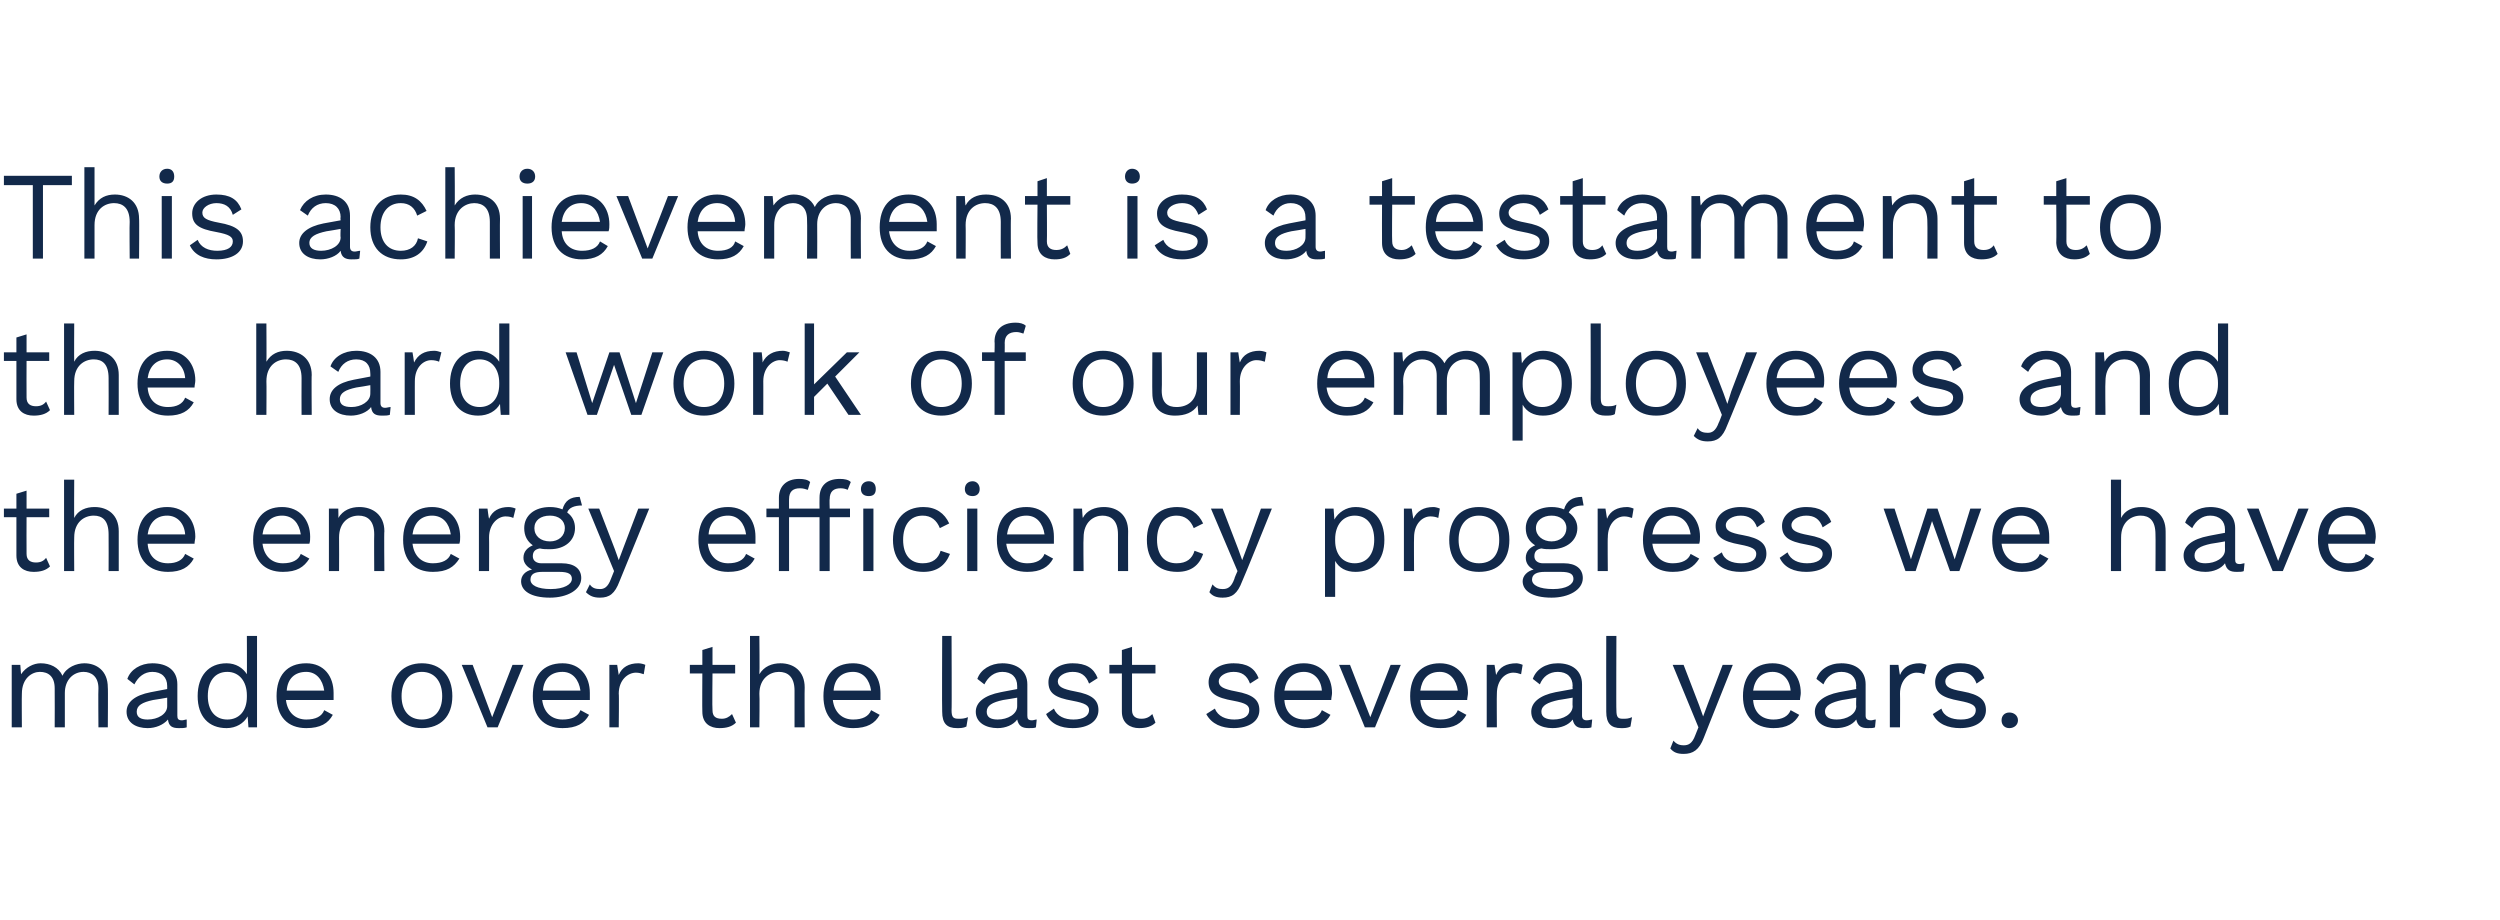
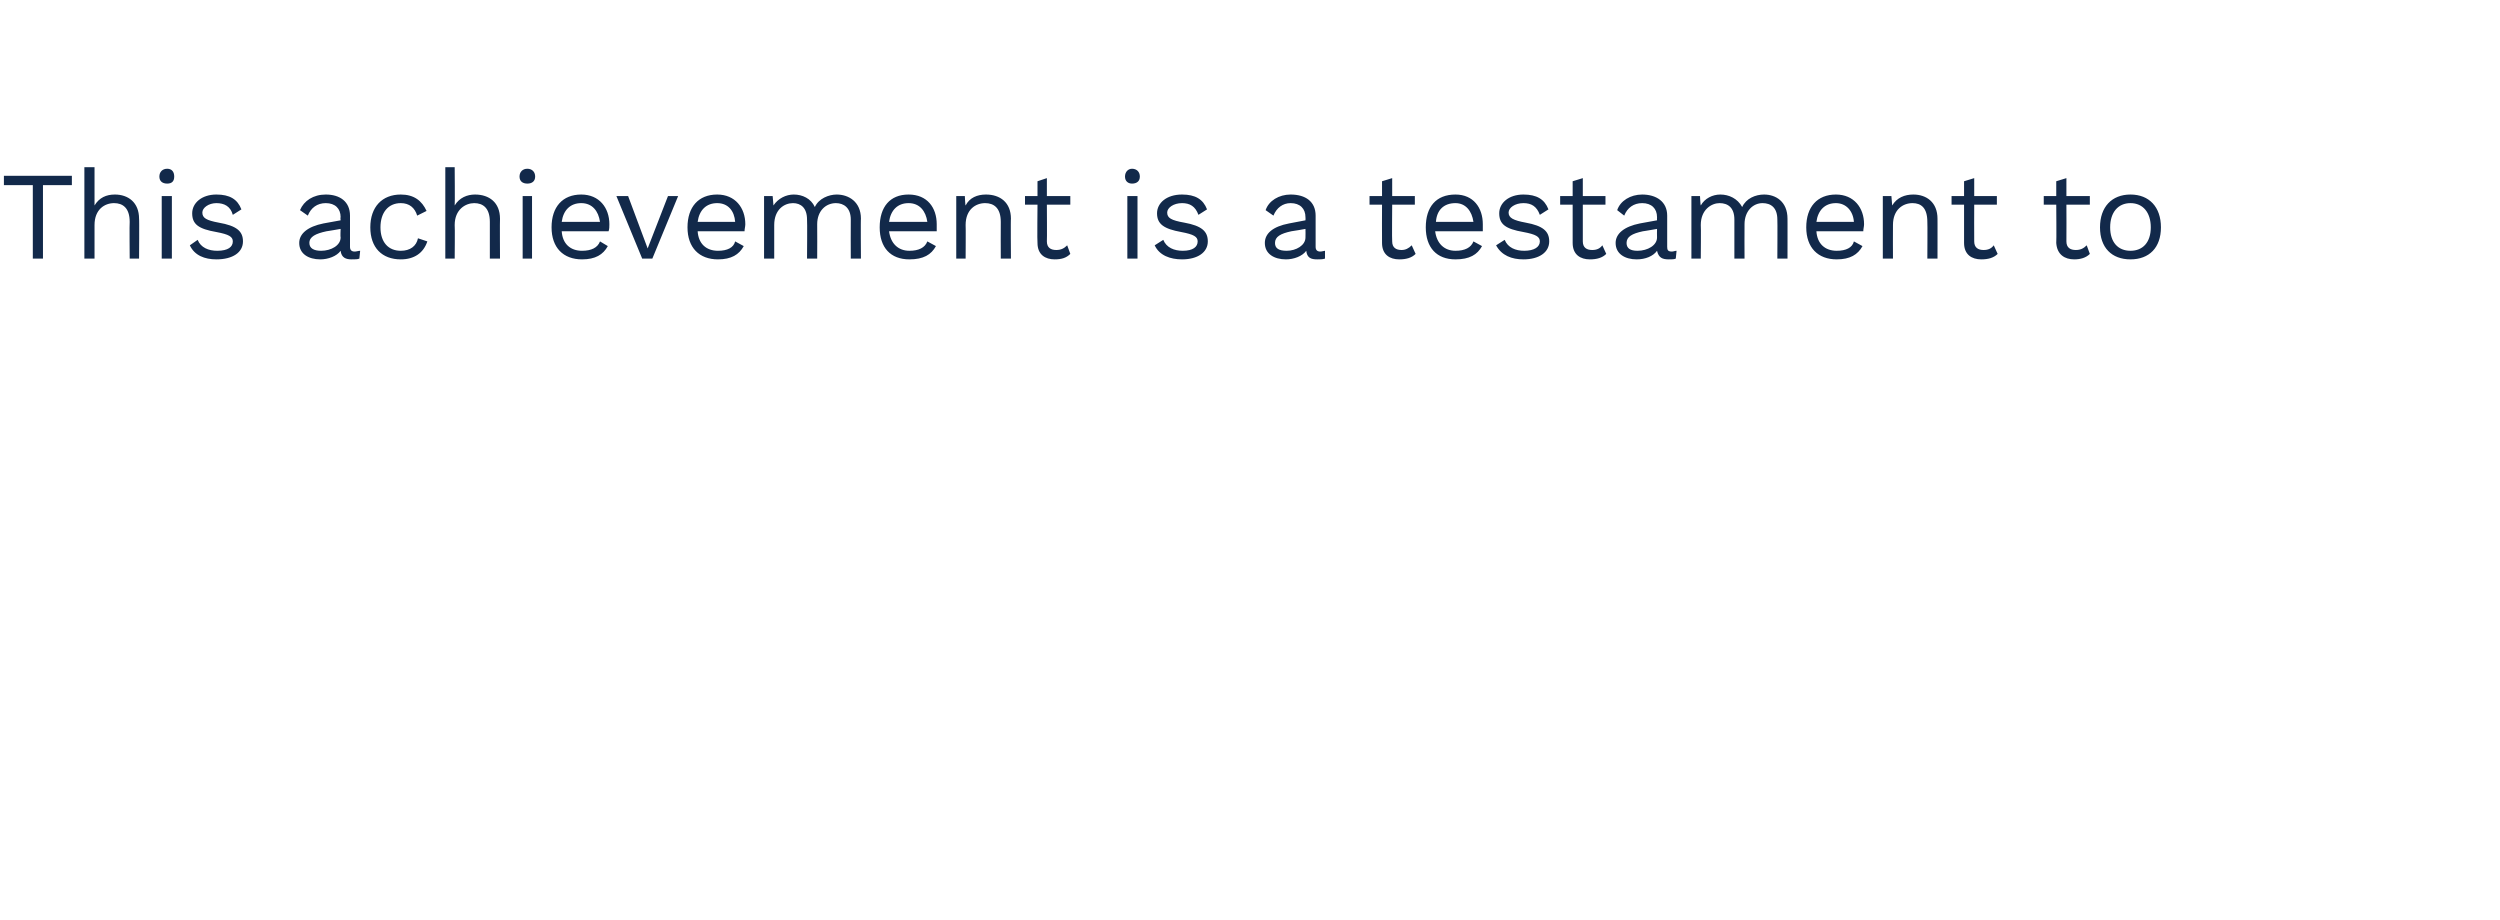
<svg xmlns="http://www.w3.org/2000/svg" version="1.1" width="320px" height="117.8px" viewBox="0 -1 320 117.8" style="top:-1px">
  <desc>This achievement is a testament to the hard work of our employees and the energy efficiency progress we have made ove...</desc>
  <defs />
  <g id="Polygon35144">
-     <path d="m13.8 87c.04-.04 0 5.1 0 5.1l-1.2 0c0 0-.04-5.01 0-5c0-1.5-.9-2.1-1.9-2.1c-1.3 0-2.4 1-2.4 2.7c0 0 0 4.4 0 4.4l-1.3 0c0 0 .02-5.01 0-5c0-1.5-.8-2.1-1.9-2.1c-1 0-2.3.8-2.3 2.8c-.03.01 0 4.3 0 4.3l-1.3 0l0-8l1.1 0c0 0 .09 1.23.1 1.2c.6-.9 1.6-1.4 2.5-1.4c1.2 0 2.3.5 2.8 1.6c.5-1.1 1.8-1.6 2.8-1.6c1.5 0 3 .9 3 3.1zm10.1 4.1c0 0 0 1 0 1c-.3.1-.6.1-1 .1c-.8 0-1.3-.2-1.4-1.1c-.6.7-1.6 1.1-2.6 1.1c-1.5 0-2.7-.7-2.7-2.1c0-1.2 1-2.1 3.1-2.5c-.02 0 2.1-.4 2.1-.4c0 0 .01-.4 0-.4c0-1.1-.7-1.8-1.9-1.8c-1 0-1.8.6-2.3 1.6c0 0-.9-.7-.9-.7c.4-1.2 1.7-2 3.2-2c1.9 0 3.2.9 3.2 2.7c0 0 0 4 0 4c0 .4.1.6.6.6c.2 0 .4-.1.6-.1zm-2.5-1.7c.01-.01 0-1.1 0-1.1c0 0-1.78.32-1.8.3c-1.4.3-2.1.7-2.1 1.5c0 .7.5 1 1.4 1c1.3 0 2.5-.7 2.5-1.7zm11.5-9l0 11.7l-1.1 0c0 0-.1-1.41-.1-1.4c-.5.9-1.5 1.5-2.7 1.5c-2.3 0-3.7-1.5-3.7-4.1c0-2.6 1.4-4.2 3.7-4.2c1.2 0 2.1.6 2.6 1.4c.02.03 0-4.9 0-4.9l1.3 0zm-1.3 7.8c0 0 0-.2 0-.2c0-1.8-1-3-2.5-3c-1.6 0-2.5 1.2-2.5 3.1c0 1.8.9 3 2.5 3c1.5 0 2.5-1.1 2.5-2.9zm11.1.4c0 0-6.1 0-6.1 0c.2 1.6 1.2 2.5 2.6 2.5c1.2 0 2-.4 2.3-1.2c0 0 1.1.6 1.1.6c-.6 1.1-1.6 1.7-3.4 1.7c-2.4 0-3.8-1.5-3.8-4.1c0-2.6 1.3-4.2 3.8-4.2c2.3 0 3.5 1.7 3.5 3.8c0 .3 0 .6 0 .9zm-6-1.2c0 0 4.8 0 4.8 0c-.2-1.4-1-2.4-2.3-2.4c-1.5 0-2.4.9-2.5 2.4zm21.2.7c0 2.6-1.5 4.1-3.9 4.1c-2.4 0-3.9-1.5-3.9-4.1c0-2.6 1.5-4.2 3.9-4.2c2.4 0 3.9 1.6 3.9 4.2zm-6.5 0c0 1.9 1 3 2.6 3c1.6 0 2.6-1.1 2.6-3c0-1.9-1-3.1-2.6-3.1c-1.6 0-2.6 1.2-2.6 3.1zm15.6-4l-3.3 8l-1.3 0l-3.3-8l1.4 0l2.5 6.7l2.6-6.7l1.4 0zm8.5 4.5c0 0-6.1 0-6.1 0c.2 1.6 1.2 2.5 2.6 2.5c1.2 0 2-.4 2.3-1.2c0 0 1.1.6 1.1.6c-.6 1.1-1.6 1.7-3.4 1.7c-2.4 0-3.8-1.5-3.8-4.1c0-2.6 1.3-4.2 3.8-4.2c2.3 0 3.5 1.7 3.5 3.8c0 .3 0 .6 0 .9zm-6-1.2c0 0 4.8 0 4.8 0c-.2-1.4-1-2.4-2.3-2.4c-1.5 0-2.4.9-2.5 2.4zm13.1-3.3c0 0-.2 1.2-.2 1.2c-.3-.1-.6-.2-1-.2c-1 0-2.2.9-2.2 2.7c.05-.04 0 4.3 0 4.3l-1.2 0l0-8l1 0c0 0 .18 1.29.2 1.3c.4-1 1.3-1.5 2.5-1.5c.3 0 .7.1.9.2zm11.6 7.4c-.5.5-1.2.7-2.1.7c-1.2 0-2.2-.6-2.2-2.1c-.03 0 0-4.9 0-4.9l-1.6 0l0-1.1l1.6 0l0-1.9l1.3-.4l0 2.3l2.9 0l0 1.1l-2.9 0c0 0-.05 4.67 0 4.7c0 .8.4 1.1 1.2 1.1c.5 0 .9-.2 1.3-.6c0 0 .5 1.1.5 1.1zm8.8-4.5c-.03-.04 0 5.1 0 5.1l-1.3 0c0 0-.01-4.69 0-4.7c0-1.8-.9-2.4-2-2.4c-1.1 0-2.5.8-2.5 2.8c.05.04 0 4.3 0 4.3l-1.2 0l0-11.7l1.2 0c0 0 .05 4.88 0 4.9c.6-1 1.6-1.4 2.7-1.4c1.7 0 3.1 1 3.1 3.1zm9.7 1.6c0 0-6.1 0-6.1 0c.2 1.6 1.2 2.5 2.6 2.5c1.2 0 2-.4 2.3-1.2c0 0 1.1.6 1.1.6c-.6 1.1-1.6 1.7-3.4 1.7c-2.4 0-3.8-1.5-3.8-4.1c0-2.6 1.3-4.2 3.8-4.2c2.3 0 3.5 1.7 3.5 3.8c0 .3 0 .6 0 .9zm-6-1.2c0 0 4.8 0 4.8 0c-.2-1.4-1-2.4-2.3-2.4c-1.5 0-2.4.9-2.5 2.4zm15.1 2.5c0 .9.2 1.1.9 1.1c.4 0 .7 0 1.2-.2c0 0-.2 1.2-.2 1.2c-.4.2-.8.2-1.2.2c-1.3 0-1.9-.6-1.9-2.1c-.04 0 0-9.7 0-9.7l1.2 0c0 0 .04 9.54 0 9.5zm10.9 1.2c0 0-.1 1-.1 1c-.2.1-.5.1-.9.1c-.8 0-1.3-.2-1.5-1.1c-.5.7-1.5 1.1-2.5 1.1c-1.5 0-2.8-.7-2.8-2.1c0-1.2 1.1-2.1 3.2-2.5c-.04 0 2.1-.4 2.1-.4c0 0-.01-.4 0-.4c0-1.1-.7-1.8-1.9-1.8c-1 0-1.8.6-2.3 1.6c0 0-.9-.7-.9-.7c.4-1.2 1.7-2 3.2-2c1.8 0 3.2.9 3.2 2.7c0 0 0 4 0 4c0 .4.1.6.6.6c.2 0 .4-.1.6-.1zm-2.5-1.7c-.01-.01 0-1.1 0-1.1c0 0-1.8.32-1.8.3c-1.4.3-2.1.7-2.1 1.5c0 .7.5 1 1.4 1c1.3 0 2.5-.7 2.5-1.7zm3.7 1c0 0 1-.7 1-.7c.4 1 1.4 1.4 2.5 1.4c1.3 0 2-.5 2-1.2c0-.6-.5-.9-2.1-1.2c-2.3-.4-3.1-1-3.1-2.4c0-1.3 1.2-2.4 3.1-2.4c1.7 0 2.7.6 3.2 1.9c0 0-1.1.7-1.1.7c-.4-1.1-1.1-1.5-2.1-1.5c-1.1 0-1.9.6-1.9 1.2c0 .7.6 1 2.2 1.3c2.2.4 3 1.1 3 2.4c0 1.4-1.3 2.3-3.3 2.3c-1.5 0-2.8-.5-3.4-1.8zm14 1.1c-.5.5-1.2.7-2.1.7c-1.1 0-2.2-.6-2.2-2.1c.01 0 0-4.9 0-4.9l-1.6 0l0-1.1l1.6 0l0-1.9l1.3-.4l0 2.3l3 0l0 1.1l-3 0c0 0-.01 4.67 0 4.7c0 .8.5 1.1 1.2 1.1c.6 0 1-.2 1.4-.6c0 0 .4 1.1.4 1.1zm6.5-1.1c0 0 1.1-.7 1.1-.7c.4 1 1.4 1.4 2.5 1.4c1.3 0 1.9-.5 1.9-1.2c0-.6-.4-.9-2-1.2c-2.3-.4-3.2-1-3.2-2.4c0-1.3 1.2-2.4 3.2-2.4c1.7 0 2.7.6 3.2 1.9c0 0-1.1.7-1.1.7c-.4-1.1-1.1-1.5-2.1-1.5c-1.1 0-1.9.6-1.9 1.2c0 .7.6 1 2.2 1.3c2.2.4 3 1.1 3 2.4c0 1.4-1.3 2.3-3.3 2.3c-1.5 0-2.8-.5-3.5-1.8zm16-1.8c0 0-6 0-6 0c.1 1.6 1.1 2.5 2.6 2.5c1.1 0 1.9-.4 2.2-1.2c0 0 1.1.6 1.1.6c-.6 1.1-1.6 1.7-3.3 1.7c-2.4 0-3.9-1.5-3.9-4.1c0-2.6 1.4-4.2 3.8-4.2c2.3 0 3.6 1.7 3.6 3.8c0 .3-.1.6-.1.9zm-6-1.2c0 0 4.8 0 4.8 0c-.1-1.4-1-2.4-2.3-2.4c-1.4 0-2.3.9-2.5 2.4zm14.9-3.3l-3.3 8l-1.3 0l-3.3-8l1.4 0l2.6 6.7l2.6-6.7l1.3 0zm8.5 4.5c0 0-6 0-6 0c.1 1.6 1.1 2.5 2.6 2.5c1.1 0 1.9-.4 2.2-1.2c0 0 1.1.6 1.1.6c-.6 1.1-1.6 1.7-3.3 1.7c-2.5 0-3.9-1.5-3.9-4.1c0-2.6 1.4-4.2 3.8-4.2c2.3 0 3.6 1.7 3.6 3.8c0 .3-.1.6-.1.9zm-6-1.2c0 0 4.8 0 4.8 0c-.2-1.4-1-2.4-2.3-2.4c-1.5 0-2.3.9-2.5 2.4zm13.1-3.3c0 0-.2 1.2-.2 1.2c-.3-.1-.6-.2-1-.2c-1 0-2.1.9-2.1 2.7c-.03-.04 0 4.3 0 4.3l-1.3 0l0-8l1 0c0 0 .2 1.29.2 1.3c.4-1 1.3-1.5 2.6-1.5c.2 0 .6.1.8.2zm8.9 7c0 0-.1 1-.1 1c-.2.1-.6.1-1 .1c-.7 0-1.2-.2-1.4-1.1c-.5.7-1.5 1.1-2.6 1.1c-1.5 0-2.7-.7-2.7-2.1c0-1.2 1.1-2.1 3.1-2.5c.03 0 2.2-.4 2.2-.4c0 0-.04-.4 0-.4c0-1.1-.7-1.8-1.9-1.8c-1.1 0-1.9.6-2.3 1.6c0 0-.9-.7-.9-.7c.4-1.2 1.6-2 3.2-2c1.8 0 3.1.9 3.1 2.7c0 0 0 4 0 4c0 .4.2.6.6.6c.3 0 .5-.1.7-.1zm-2.5-1.7c-.04-.01 0-1.1 0-1.1c0 0-1.83.32-1.8.3c-1.4.3-2.2.7-2.2 1.5c0 .7.6 1 1.5 1c1.3 0 2.5-.7 2.5-1.7zm5.6.5c0 .9.2 1.1.8 1.1c.5 0 .7 0 1.2-.2c0 0-.2 1.2-.2 1.2c-.4.2-.8.2-1.2.2c-1.3 0-1.9-.6-1.9-2.1c-.02 0 0-9.7 0-9.7l1.3 0c0 0-.04 9.54 0 9.5zm11.2 3.5c-.6 1.6-1.4 2.1-2.6 2.1c-.8 0-1.3-.2-1.7-.7c0 0 .4-1 .4-1c.4.5.9.6 1.3.6c.6 0 1.1-.2 1.5-1.3c-.01 0 .4-1 .4-1l-3.3-8l1.4 0l2 5.2l.5 1.4l.6-1.6l1.9-5l1.3 0c0 0-3.72 9.32-3.7 9.3zm12.3-4.8c0 0-6 0-6 0c.1 1.6 1.1 2.5 2.6 2.5c1.1 0 1.9-.4 2.2-1.2c0 0 1.1.6 1.1.6c-.6 1.1-1.6 1.7-3.3 1.7c-2.4 0-3.9-1.5-3.9-4.1c0-2.6 1.4-4.2 3.8-4.2c2.3 0 3.6 1.7 3.6 3.8c0 .3-.1.6-.1.9zm-6-1.2c0 0 4.8 0 4.8 0c-.1-1.4-1-2.4-2.3-2.4c-1.4 0-2.3.9-2.5 2.4zm15.7 3.7c0 0-.1 1-.1 1c-.2.1-.5.1-.9.1c-.8 0-1.3-.2-1.5-1.1c-.5.7-1.5 1.1-2.6 1.1c-1.5 0-2.7-.7-2.7-2.1c0-1.2 1.1-2.1 3.1-2.5c.04 0 2.2-.4 2.2-.4c0 0-.04-.4 0-.4c0-1.1-.7-1.8-1.9-1.8c-1.1 0-1.9.6-2.3 1.6c0 0-.9-.7-.9-.7c.4-1.2 1.6-2 3.2-2c1.8 0 3.1.9 3.1 2.7c0 0 0 4 0 4c0 .4.2.6.7.6c.2 0 .4-.1.6-.1zm-2.5-1.7c-.04-.01 0-1.1 0-1.1c0 0-1.83.32-1.8.3c-1.4.3-2.2.7-2.2 1.5c0 .7.6 1 1.5 1c1.3 0 2.5-.7 2.5-1.7zm9-5.3c0 0-.3 1.2-.3 1.2c-.2-.1-.5-.2-1-.2c-.9 0-2.1.9-2.1 2.7c.03-.04 0 4.3 0 4.3l-1.3 0l0-8l1.1 0c0 0 .16 1.29.2 1.3c.4-1 1.3-1.5 2.5-1.5c.3 0 .7.1.9.2zm.8 6.3c0 0 1.1-.7 1.1-.7c.3 1 1.3 1.4 2.5 1.4c1.3 0 1.9-.5 1.9-1.2c0-.6-.5-.9-2.1-1.2c-2.2-.4-3.1-1-3.1-2.4c0-1.3 1.2-2.4 3.2-2.4c1.7 0 2.7.6 3.1 1.9c0 0-1 .7-1 .7c-.4-1.1-1.1-1.5-2.1-1.5c-1.1 0-1.9.6-1.9 1.2c0 .7.5 1 2.2 1.3c2.2.4 3 1.1 3 2.4c0 1.4-1.3 2.3-3.3 2.3c-1.5 0-2.9-.5-3.5-1.8zm10.9.8c0 .6-.5 1-1.1 1c-.6 0-1-.4-1-1c0-.6.4-1 1-1c.6 0 1.1.4 1.1 1z" stroke="none" fill="#12294a" />
-   </g>
+     </g>
  <g id="Polygon35143">
-     <path d="m6.4 71.5c-.5.5-1.2.7-2.1.7c-1.2 0-2.2-.6-2.2-2.1c0 0 0-4.9 0-4.9l-1.6 0l0-1.1l1.6 0l0-1.9l1.3-.4l0 2.3l2.9 0l0 1.1l-2.9 0c0 0-.02 4.67 0 4.7c0 .8.5 1.1 1.2 1.1c.6 0 1-.2 1.3-.6c0 0 .5 1.1.5 1.1zm8.8-4.5c0-.04 0 5.1 0 5.1l-1.3 0c0 0 .02-4.69 0-4.7c0-1.8-.8-2.4-1.9-2.4c-1.2 0-2.5.8-2.5 2.8c-.03.04 0 4.3 0 4.3l-1.3 0l0-11.7l1.3 0c0 0-.03 4.88 0 4.9c.5-1 1.5-1.4 2.6-1.4c1.7 0 3.1 1 3.1 3.1zm9.7 1.6c0 0-6 0-6 0c.1 1.6 1.1 2.5 2.6 2.5c1.1 0 1.9-.4 2.2-1.2c0 0 1.1.6 1.1.6c-.6 1.1-1.6 1.7-3.3 1.7c-2.4 0-3.9-1.5-3.9-4.1c0-2.6 1.4-4.2 3.8-4.2c2.3 0 3.6 1.7 3.6 3.8c0 .3-.1.6-.1.9zm-6-1.2c0 0 4.8 0 4.8 0c-.1-1.4-1-2.4-2.3-2.4c-1.4 0-2.3.9-2.5 2.4zm20.7 1.2c0 0-6 0-6 0c.2 1.6 1.2 2.5 2.6 2.5c1.2 0 2-.4 2.3-1.2c0 0 1.1.6 1.1.6c-.7 1.1-1.6 1.7-3.4 1.7c-2.4 0-3.8-1.5-3.8-4.1c0-2.6 1.3-4.2 3.7-4.2c2.3 0 3.6 1.7 3.6 3.8c0 .3 0 .6-.1.9zm-6-1.2c0 0 4.9 0 4.9 0c-.2-1.4-1-2.4-2.4-2.4c-1.4 0-2.3.9-2.5 2.4zm15.6-.4c-.05-.04 0 5.1 0 5.1l-1.3 0c0 0-.03-4.69 0-4.7c0-1.8-.9-2.4-2-2.4c-1.2 0-2.5.8-2.5 2.8c.02.02 0 4.3 0 4.3l-1.3 0l0-8l1.2 0c0 0 .04 1.23 0 1.2c.6-1 1.6-1.4 2.7-1.4c1.7 0 3.2 1 3.2 3.1zm9.6 1.6c0 0-6 0-6 0c.2 1.6 1.2 2.5 2.6 2.5c1.2 0 2-.4 2.3-1.2c0 0 1.1.6 1.1.6c-.7 1.1-1.6 1.7-3.4 1.7c-2.4 0-3.8-1.5-3.8-4.1c0-2.6 1.3-4.2 3.7-4.2c2.3 0 3.6 1.7 3.6 3.8c0 .3 0 .6-.1.9zm-6-1.2c0 0 4.9 0 4.9 0c-.2-1.4-1-2.4-2.4-2.4c-1.4 0-2.3.9-2.5 2.4zm13.2-3.3c0 0-.3 1.2-.3 1.2c-.2-.1-.5-.2-1-.2c-.9 0-2.1.9-2.1 2.7c.02-.04 0 4.3 0 4.3l-1.3 0l0-8l1.1 0c0 0 .16 1.29.2 1.3c.4-1 1.3-1.5 2.5-1.5c.3 0 .7.1.9.2zm8.4 8.9c0 1.5-1.8 2.5-4 2.5c-2.5 0-3.7-.9-3.7-2.1c0-.7.5-1.3 1.4-1.5c-.6-.3-1.1-.8-1.1-1.5c0-.8.5-1.3 1.2-1.6c-.7-.5-1.1-1.2-1.1-2.2c0-1.6 1.3-2.7 3.3-2.7c.6 0 1.1.1 1.6.3c.3-1.1 1-1.6 2.2-1.6c0 0 .3 1.1.3 1.1c-1 0-1.7.3-1.9.9c.7.5 1 1.2 1 2c0 1.6-1.3 2.7-3.2 2.7c-.5 0-.9 0-1.3-.1c-.6.1-.9.4-.9 1c0 .6.5.9 1.1.9c0 0 2.6 0 2.6 0c1.6 0 2.5.7 2.5 1.9zm-6-6.4c0 1 .8 1.7 2 1.7c1.1 0 1.9-.7 1.9-1.7c0-1-.8-1.6-1.9-1.6c-1.2 0-2 .6-2 1.6zm4.8 6.5c0-.6-.4-.9-1.6-.9c0 0-2.2 0-2.2 0c-1 0-1.5.3-1.5 1c0 .7.9 1.2 2.6 1.2c1.7 0 2.7-.6 2.7-1.3zm6.1.3c-.6 1.6-1.3 2.1-2.5 2.1c-.8 0-1.3-.2-1.8-.7c0 0 .5-1 .5-1c.3.5.8.6 1.3.6c.5 0 1-.2 1.4-1.3c.01 0 .4-1 .4-1l-3.3-8l1.4 0l2 5.2l.5 1.4l.6-1.6l1.9-5l1.4 0c0 0-3.81 9.32-3.8 9.3zm17.4-4.8c0 0-6.1 0-6.1 0c.2 1.6 1.2 2.5 2.6 2.5c1.2 0 2-.4 2.3-1.2c0 0 1.1.6 1.1.6c-.6 1.1-1.6 1.7-3.4 1.7c-2.4 0-3.8-1.5-3.8-4.1c0-2.6 1.3-4.2 3.8-4.2c2.3 0 3.5 1.7 3.5 3.8c0 .3 0 .6 0 .9zm-6-1.2c0 0 4.8 0 4.8 0c-.2-1.4-1-2.4-2.3-2.4c-1.5 0-2.4.9-2.5 2.4zm10.3-3.3l2.7 0l0 1.1l-2.7 0l0 6.9l-1.3 0l0-6.9l-1.6 0l0-1.1l1.6 0c0 0 .01-1.36 0-1.4c0-1.4.9-2.4 2.6-2.4c.6 0 1.1.1 1.4.4c0 0-.3 1-.3 1c-.3-.1-.6-.2-1-.2c-.9 0-1.4.4-1.4 1.4c-.01-.04 0 1.2 0 1.2zm5.2-1.2c-.04-.04 0 1.2 0 1.2l2.6 0l0 1.1l-2.6 0l0 6.9l-1.3 0l0-6.9l-1.6 0l0-1.1l1.6 0c0 0-.02-1.36 0-1.4c0-1.4.8-2.4 2.6-2.4c.6 0 1.1.1 1.4.4c0 0-.4 1-.4 1c-.2-.1-.5-.2-.9-.2c-.9 0-1.4.4-1.4 1.4zm5.9-1.3c0 .6-.3.9-.9.9c-.6 0-1-.3-1-.9c0-.6.4-1 1-1c.6 0 .9.4.9 1zm-1.6 2.5l1.3 0l0 8l-1.3 0l0-8zm11 1.9c0 0-1.2.6-1.2.6c-.4-1-1.1-1.6-2.2-1.6c-1.6 0-2.5 1.2-2.5 3.1c0 1.9.9 3 2.5 3c1.3 0 2-.6 2.3-1.6c0 0 1.2.4 1.2.4c-.6 1.5-1.7 2.3-3.4 2.3c-2.4 0-3.9-1.5-3.9-4.1c0-2.6 1.5-4.2 3.9-4.2c1.6 0 2.7.8 3.3 2.1zm2-4.4c0-.6.4-1 1-1c.5 0 .9.4.9 1c0 .6-.4.9-.9.9c-.6 0-1-.3-1-.9zm1.6 10.5l-1.3 0l0-8l1.3 0l0 8zm9.8-3.5c0 0-6.1 0-6.1 0c.2 1.6 1.2 2.5 2.7 2.5c1.1 0 1.9-.4 2.2-1.2c0 0 1.1.6 1.1.6c-.6 1.1-1.6 1.7-3.3 1.7c-2.5 0-3.9-1.5-3.9-4.1c0-2.6 1.3-4.2 3.8-4.2c2.3 0 3.5 1.7 3.5 3.8c0 .3 0 .6 0 .9zm-6-1.2c0 0 4.8 0 4.8 0c-.2-1.4-1-2.4-2.3-2.4c-1.5 0-2.3.9-2.5 2.4zm15.5-.4c-.02-.04 0 5.1 0 5.1l-1.3 0c0 0 0-4.69 0-4.7c0-1.8-.9-2.4-2-2.4c-1.1 0-2.4.8-2.4 2.8c-.05.02 0 4.3 0 4.3l-1.3 0l0-8l1.1 0c0 0 .07 1.23.1 1.2c.5-1 1.6-1.4 2.7-1.4c1.7 0 3.1 1 3.1 3.1zm9.6-1c0 0-1.2.6-1.2.6c-.4-1-1.1-1.6-2.2-1.6c-1.6 0-2.5 1.2-2.5 3.1c0 1.9.9 3 2.5 3c1.3 0 2-.6 2.3-1.6c0 0 1.1.4 1.1.4c-.5 1.5-1.6 2.3-3.3 2.3c-2.5 0-3.9-1.5-3.9-4.1c0-2.6 1.4-4.2 3.9-4.2c1.6 0 2.7.8 3.3 2.1zm5 7.4c-.6 1.6-1.3 2.1-2.5 2.1c-.8 0-1.3-.2-1.7-.7c0 0 .4-1 .4-1c.4.5.8.6 1.3.6c.6 0 1.1-.2 1.5-1.3c-.05 0 .4-1 .4-1l-3.4-8l1.5 0l2 5.2l.5 1.4l.6-1.6l1.8-5l1.4 0c0 0-3.76 9.32-3.8 9.3zm18.2-5.3c0 2.6-1.4 4.1-3.7 4.1c-1.2 0-2.1-.5-2.6-1.4c-.01.03 0 4.6 0 4.6l-1.3 0l0-11.3l1.1 0c0 0 .11 1.37.1 1.4c.5-.9 1.5-1.6 2.7-1.6c2.3 0 3.7 1.6 3.7 4.2zm-1.3 0c0-1.9-.9-3.1-2.5-3.1c-1.5 0-2.5 1.2-2.5 3c0 0 0 .2 0 .2c0 1.8 1 2.9 2.5 2.9c1.6 0 2.5-1.2 2.5-3zm8.4-4c0 0-.2 1.2-.2 1.2c-.2-.1-.6-.2-1-.2c-1 0-2.1.9-2.1 2.7c-.03-.04 0 4.3 0 4.3l-1.3 0l0-8l1 0c0 0 .21 1.29.2 1.3c.5-1 1.3-1.5 2.6-1.5c.2 0 .6.1.8.2zm8.9 4c0 2.6-1.4 4.1-3.9 4.1c-2.4 0-3.8-1.5-3.8-4.1c0-2.6 1.4-4.2 3.8-4.2c2.5 0 3.9 1.6 3.9 4.2zm-6.5 0c0 1.9 1 3 2.6 3c1.7 0 2.6-1.1 2.6-3c0-1.9-.9-3.1-2.6-3.1c-1.6 0-2.6 1.2-2.6 3.1zm15.9 4.9c0 1.5-1.8 2.5-4 2.5c-2.5 0-3.7-.9-3.7-2.1c0-.7.6-1.3 1.4-1.5c-.6-.3-1-.8-1-1.5c0-.8.5-1.3 1.2-1.6c-.8-.5-1.2-1.2-1.2-2.2c0-1.6 1.4-2.7 3.3-2.7c.6 0 1.1.1 1.6.3c.3-1.1 1.1-1.6 2.3-1.6c0 0 .2 1.1.2 1.1c-1 0-1.6.3-1.9.9c.7.5 1.1 1.2 1.1 2c0 1.6-1.4 2.7-3.3 2.7c-.5 0-.9 0-1.3-.1c-.6.1-.9.4-.9 1c0 .6.5.9 1.1.9c0 0 2.7 0 2.7 0c1.5 0 2.4.7 2.4 1.9zm-6-6.4c0 1 .9 1.7 2 1.7c1.1 0 1.9-.7 1.9-1.7c0-1-.8-1.6-1.9-1.6c-1.1 0-2 .6-2 1.6zm4.8 6.5c0-.6-.4-.9-1.6-.9c0 0-2.1 0-2.1 0c-1 0-1.6.3-1.6 1c0 .7.9 1.2 2.7 1.2c1.7 0 2.6-.6 2.6-1.3zm7.7-9c0 0-.2 1.2-.2 1.2c-.3-.1-.6-.2-1-.2c-1 0-2.1.9-2.1 2.7c-.04-.04 0 4.3 0 4.3l-1.3 0l0-8l1 0c0 0 .19 1.29.2 1.3c.4-1 1.3-1.5 2.6-1.5c.2 0 .6.1.8.2zm8.4 4.5c0 0-6 0-6 0c.2 1.6 1.2 2.5 2.6 2.5c1.2 0 2-.4 2.3-1.2c0 0 1.1.6 1.1.6c-.7 1.1-1.6 1.7-3.4 1.7c-2.4 0-3.8-1.5-3.8-4.1c0-2.6 1.3-4.2 3.7-4.2c2.3 0 3.6 1.7 3.6 3.8c0 .3 0 .6-.1.9zm-6-1.2c0 0 4.9 0 4.9 0c-.2-1.4-1-2.4-2.4-2.4c-1.4 0-2.3.9-2.5 2.4zm7.8 3c0 0 1.1-.7 1.1-.7c.3 1 1.3 1.4 2.5 1.4c1.3 0 1.9-.5 1.9-1.2c0-.6-.5-.9-2.1-1.2c-2.2-.4-3.1-1-3.1-2.4c0-1.3 1.2-2.4 3.2-2.4c1.7 0 2.7.6 3.1 1.9c0 0-1 .7-1 .7c-.4-1.1-1.1-1.5-2.1-1.5c-1.1 0-1.9.6-1.9 1.2c0 .7.5 1 2.2 1.3c2.2.4 3 1.1 3 2.4c0 1.4-1.3 2.3-3.3 2.3c-1.5 0-2.9-.5-3.5-1.8zm8.5 0c0 0 1-.7 1-.7c.4 1 1.4 1.4 2.5 1.4c1.3 0 2-.5 2-1.2c0-.6-.5-.9-2.1-1.2c-2.3-.4-3.1-1-3.1-2.4c0-1.3 1.2-2.4 3.1-2.4c1.7 0 2.7.6 3.2 1.9c0 0-1.1.7-1.1.7c-.4-1.1-1.1-1.5-2.1-1.5c-1.1 0-1.9.6-1.9 1.2c0 .7.6 1 2.2 1.3c2.2.4 3 1.1 3 2.4c0 1.4-1.3 2.3-3.3 2.3c-1.5 0-2.8-.5-3.4-1.8zm25.8-6.3l-2.8 8l-1.2 0l-2.3-6.4l-2.1 6.4l-1.3 0l-2.8-8l1.4 0l2.1 6.5l2.1-6.5l1.3 0l2.2 6.5l2-6.5l1.4 0zm8.7 4.5c0 0-6.1 0-6.1 0c.2 1.6 1.2 2.5 2.6 2.5c1.2 0 2-.4 2.3-1.2c0 0 1.1.6 1.1.6c-.7 1.1-1.6 1.7-3.4 1.7c-2.4 0-3.8-1.5-3.8-4.1c0-2.6 1.3-4.2 3.7-4.2c2.4 0 3.6 1.7 3.6 3.8c0 .3 0 .6 0 .9zm-6.1-1.2c0 0 4.9 0 4.9 0c-.2-1.4-1-2.4-2.4-2.4c-1.4 0-2.3.9-2.5 2.4zm21-.4c.01-.04 0 5.1 0 5.1l-1.3 0c0 0 .03-4.69 0-4.7c0-1.8-.8-2.4-1.9-2.4c-1.2 0-2.5.8-2.5 2.8c-.02.04 0 4.3 0 4.3l-1.3 0l0-11.7l1.3 0c0 0-.02 4.88 0 4.9c.5-1 1.5-1.4 2.6-1.4c1.7 0 3.1 1 3.1 3.1zm10.1 4.1c0 0-.1 1-.1 1c-.2.1-.5.1-.9.1c-.8 0-1.3-.2-1.5-1.1c-.5.7-1.5 1.1-2.5 1.1c-1.6 0-2.8-.7-2.8-2.1c0-1.2 1.1-2.1 3.2-2.5c-.05 0 2.1-.4 2.1-.4c0 0-.02-.4 0-.4c0-1.1-.7-1.8-1.9-1.8c-1 0-1.8.6-2.3 1.6c0 0-.9-.7-.9-.7c.4-1.2 1.7-2 3.2-2c1.8 0 3.2.9 3.2 2.7c0 0 0 4 0 4c0 .4.1.6.6.6c.2 0 .4-.1.6-.1zm-2.5-1.7c-.02-.01 0-1.1 0-1.1c0 0-1.81.32-1.8.3c-1.4.3-2.1.7-2.1 1.5c0 .7.5 1 1.4 1c1.3 0 2.5-.7 2.5-1.7zm10.7-5.3l-3.3 8l-1.3 0l-3.3-8l1.5 0l2.5 6.7l2.6-6.7l1.3 0zm8.5 4.5c0 0-6 0-6 0c.1 1.6 1.1 2.5 2.6 2.5c1.2 0 2-.4 2.2-1.2c0 0 1.1.6 1.1.6c-.6 1.1-1.6 1.7-3.3 1.7c-2.4 0-3.9-1.5-3.9-4.1c0-2.6 1.4-4.2 3.8-4.2c2.3 0 3.6 1.7 3.6 3.8c0 .3-.1.6-.1.9zm-6-1.2c0 0 4.8 0 4.8 0c-.1-1.4-.9-2.4-2.3-2.4c-1.4 0-2.3.9-2.5 2.4z" stroke="none" fill="#12294a" />
-   </g>
+     </g>
  <g id="Polygon35142">
-     <path d="m6.4 51.5c-.5.5-1.2.7-2.1.7c-1.2 0-2.2-.6-2.2-2.1c0 0 0-4.9 0-4.9l-1.6 0l0-1.1l1.6 0l0-1.9l1.3-.4l0 2.3l2.9 0l0 1.1l-2.9 0c0 0-.02 4.67 0 4.7c0 .8.5 1.1 1.2 1.1c.6 0 1-.2 1.3-.6c0 0 .5 1.1.5 1.1zm8.8-4.5c0-.04 0 5.1 0 5.1l-1.3 0c0 0 .02-4.69 0-4.7c0-1.8-.8-2.4-1.9-2.4c-1.2 0-2.5.8-2.5 2.8c-.03.04 0 4.3 0 4.3l-1.3 0l0-11.7l1.3 0c0 0-.03 4.88 0 4.9c.5-1 1.5-1.4 2.6-1.4c1.7 0 3.1 1 3.1 3.1zm9.7 1.6c0 0-6 0-6 0c.1 1.6 1.1 2.5 2.6 2.5c1.1 0 1.9-.4 2.2-1.2c0 0 1.1.6 1.1.6c-.6 1.1-1.6 1.7-3.3 1.7c-2.4 0-3.9-1.5-3.9-4.1c0-2.6 1.4-4.2 3.8-4.2c2.3 0 3.6 1.7 3.6 3.8c0 .3-.1.6-.1.9zm-6-1.2c0 0 4.8 0 4.8 0c-.1-1.4-1-2.4-2.3-2.4c-1.4 0-2.3.9-2.5 2.4zm21-.4c-.04-.04 0 5.1 0 5.1l-1.3 0c0 0-.02-4.69 0-4.7c0-1.8-.9-2.4-2-2.4c-1.2 0-2.5.8-2.5 2.8c.03.04 0 4.3 0 4.3l-1.3 0l0-11.7l1.3 0c0 0 .03 4.88 0 4.9c.6-1 1.5-1.4 2.6-1.4c1.7 0 3.2 1 3.2 3.1zm10.1 4.1c0 0-.1 1-.1 1c-.3.1-.6.1-1 .1c-.8 0-1.3-.2-1.4-1.1c-.5.7-1.6 1.1-2.6 1.1c-1.5 0-2.7-.7-2.7-2.1c0-1.2 1-2.1 3.1-2.5c0 0 2.1-.4 2.1-.4c0 0 .02-.4 0-.4c0-1.1-.6-1.8-1.8-1.8c-1.1 0-1.9.6-2.3 1.6c0 0-1-.7-1-.7c.4-1.2 1.7-2 3.3-2c1.8 0 3.1.9 3.1 2.7c0 0 0 4 0 4c0 .4.2.6.6.6c.2 0 .5-.1.7-.1zm-2.6-1.7c.02-.01 0-1.1 0-1.1c0 0-1.77.32-1.8.3c-1.4.3-2.1.7-2.1 1.5c0 .7.5 1 1.5 1c1.2 0 2.4-.7 2.4-1.7zm9.1-5.3c0 0-.3 1.2-.3 1.2c-.2-.1-.6-.2-1-.2c-1 0-2.1.9-2.1 2.7c-.01-.04 0 4.3 0 4.3l-1.3 0l0-8l1 0c0 0 .22 1.29.2 1.3c.5-1 1.3-1.5 2.6-1.5c.3 0 .6.1.9.2zm8.7-3.7l0 11.7l-1.1 0c0 0-.12-1.41-.1-1.4c-.5.9-1.5 1.5-2.8 1.5c-2.2 0-3.6-1.5-3.6-4.1c0-2.6 1.4-4.2 3.6-4.2c1.2 0 2.2.6 2.7 1.4c0 .03 0-4.9 0-4.9l1.3 0zm-1.3 7.8c0 0 0-.2 0-.2c0-1.8-1-3-2.5-3c-1.6 0-2.5 1.2-2.5 3.1c0 1.8.9 3 2.5 3c1.5 0 2.5-1.1 2.5-2.9zm21-4.1l-2.8 8l-1.3 0l-2.2-6.4l-2.2 6.4l-1.2 0l-2.8-8l1.4 0l2 6.5l2.2-6.5l1.3 0l2.1 6.5l2.1-6.5l1.4 0zm9.1 4c0 2.6-1.5 4.1-3.9 4.1c-2.4 0-3.9-1.5-3.9-4.1c0-2.6 1.5-4.2 3.9-4.2c2.4 0 3.9 1.6 3.9 4.2zm-6.5 0c0 1.9 1 3 2.6 3c1.6 0 2.6-1.1 2.6-3c0-1.9-1-3.1-2.6-3.1c-1.6 0-2.6 1.2-2.6 3.1zm13.6-4c0 0-.3 1.2-.3 1.2c-.2-.1-.6-.2-1-.2c-.9 0-2.1.9-2.1 2.7c.01-.04 0 4.3 0 4.3l-1.3 0l0-8l1.1 0c0 0 .15 1.29.1 1.3c.5-1 1.4-1.5 2.6-1.5c.3 0 .6.1.9.2zm4.8 4l-1.7 1.7l0 2.3l-1.2 0l0-11.7l1.2 0l0 7.8l4.2-4.1l1.6 0l-3.1 3.1l3.3 4.9l-1.6 0l-2.7-4zm18.5 0c0 2.6-1.5 4.1-3.9 4.1c-2.4 0-3.9-1.5-3.9-4.1c0-2.6 1.5-4.2 3.9-4.2c2.4 0 3.9 1.6 3.9 4.2zm-6.5 0c0 1.9 1 3 2.6 3c1.6 0 2.6-1.1 2.6-3c0-1.9-1-3.1-2.6-3.1c-1.6 0-2.6 1.2-2.6 3.1zm10.7-4l2.7 0l0 1.1l-2.7 0l0 6.9l-1.3 0l0-6.9l-1.6 0l0-1.1l1.6 0c0 0 .04-1.36 0-1.4c0-1.4.9-2.4 2.7-2.4c.5 0 1 .1 1.3.4c0 0-.3 1-.3 1c-.3-.1-.6-.2-.9-.2c-.9 0-1.5.4-1.5 1.4c.02-.04 0 1.2 0 1.2zm16.5 4c0 2.6-1.5 4.1-3.9 4.1c-2.4 0-3.9-1.5-3.9-4.1c0-2.6 1.5-4.2 3.9-4.2c2.4 0 3.9 1.6 3.9 4.2zm-6.5 0c0 1.9 1 3 2.6 3c1.6 0 2.6-1.1 2.6-3c0-1.9-1-3.1-2.6-3.1c-1.6 0-2.6 1.2-2.6 3.1zm15.9-4l0 8l-1.1 0c0 0-.12-1.24-.1-1.2c-.6.9-1.6 1.3-2.9 1.3c-1.6 0-2.9-.8-2.9-2.9c-.03.01 0-5.2 0-5.2l1.2 0c0 0 .05 4.88 0 4.9c0 1.6.8 2.1 1.9 2.1c1.4 0 2.6-.8 2.6-2.7c0 .03 0-4.3 0-4.3l1.3 0zm7.6 0c0 0-.2 1.2-.2 1.2c-.3-.1-.6-.2-1.1-.2c-.9 0-2.1.9-2.1 2.7c.03-.04 0 4.3 0 4.3l-1.2 0l0-8l1 0c0 0 .17 1.29.2 1.3c.4-1 1.3-1.5 2.5-1.5c.3 0 .7.1.9.2zm13.8 4.5c0 0-6.1 0-6.1 0c.2 1.6 1.2 2.5 2.6 2.5c1.2 0 2-.4 2.3-1.2c0 0 1.1.6 1.1.6c-.6 1.1-1.6 1.7-3.4 1.7c-2.4 0-3.8-1.5-3.8-4.1c0-2.6 1.3-4.2 3.7-4.2c2.4 0 3.6 1.7 3.6 3.8c0 .3 0 .6 0 .9zm-6-1.2c0 0 4.8 0 4.8 0c-.2-1.4-1-2.4-2.4-2.4c-1.4 0-2.3.9-2.4 2.4zm20.8-.4c.02-.04 0 5.1 0 5.1l-1.3 0c0 0 .04-5.01 0-5c0-1.5-.8-2.1-1.9-2.1c-1.2 0-2.3 1-2.3 2.7c-.02 0 0 4.4 0 4.4l-1.3 0c0 0 0-5.01 0-5c0-1.5-.8-2.1-1.9-2.1c-1 0-2.4.8-2.4 2.8c.05.01 0 4.3 0 4.3l-1.2 0l0-8l1.1 0c0 0 .07 1.23.1 1.2c.5-.9 1.5-1.4 2.5-1.4c1.1 0 2.2.5 2.8 1.6c.5-1.1 1.8-1.6 2.8-1.6c1.5 0 3 .9 3 3.1zm10.5 1.1c0 2.6-1.4 4.1-3.7 4.1c-1.2 0-2.1-.5-2.6-1.4c-.01.03 0 4.6 0 4.6l-1.3 0l0-11.3l1.1 0c0 0 .11 1.37.1 1.4c.5-.9 1.5-1.6 2.7-1.6c2.3 0 3.7 1.6 3.7 4.2zm-1.3 0c0-1.9-.9-3.1-2.5-3.1c-1.5 0-2.5 1.2-2.5 3c0 0 0 .2 0 .2c0 1.8 1 2.9 2.5 2.9c1.6 0 2.5-1.2 2.5-3zm5 1.8c0 .9.2 1.1.9 1.1c.4 0 .7 0 1.1-.2c0 0-.2 1.2-.2 1.2c-.3.2-.7.2-1.2.2c-1.2 0-1.9-.6-1.9-2.1c.03 0 0-9.7 0-9.7l1.3 0c0 0 .01 9.54 0 9.5zm10.9-1.8c0 2.6-1.4 4.1-3.8 4.1c-2.5 0-3.9-1.5-3.9-4.1c0-2.6 1.4-4.2 3.9-4.2c2.4 0 3.8 1.6 3.8 4.2zm-6.4 0c0 1.9.9 3 2.6 3c1.6 0 2.6-1.1 2.6-3c0-1.9-1-3.1-2.6-3.1c-1.7 0-2.6 1.2-2.6 3.1zm11.7 5.3c-.6 1.6-1.3 2.1-2.5 2.1c-.8 0-1.3-.2-1.8-.7c0 0 .5-1 .5-1c.3.5.8.6 1.3.6c.5 0 1-.2 1.4-1.3c.03 0 .4-1 .4-1l-3.3-8l1.5 0l2 5.2l.5 1.4l.5-1.6l1.9-5l1.4 0c0 0-3.78 9.32-3.8 9.3zm12.3-4.8c0 0-6 0-6 0c.2 1.6 1.1 2.5 2.6 2.5c1.2 0 2-.4 2.3-1.2c0 0 1 .6 1 .6c-.6 1.1-1.6 1.7-3.3 1.7c-2.4 0-3.9-1.5-3.9-4.1c0-2.6 1.4-4.2 3.8-4.2c2.3 0 3.6 1.7 3.6 3.8c0 .3 0 .6-.1.9zm-6-1.2c0 0 4.9 0 4.9 0c-.2-1.4-1-2.4-2.4-2.4c-1.4 0-2.3.9-2.5 2.4zm15.3 1.2c0 0-6 0-6 0c.2 1.6 1.1 2.5 2.6 2.5c1.2 0 2-.4 2.3-1.2c0 0 1 .6 1 .6c-.6 1.1-1.6 1.7-3.3 1.7c-2.4 0-3.9-1.5-3.9-4.1c0-2.6 1.4-4.2 3.8-4.2c2.3 0 3.6 1.7 3.6 3.8c0 .3 0 .6-.1.9zm-6-1.2c0 0 4.9 0 4.9 0c-.2-1.4-1-2.4-2.4-2.4c-1.4 0-2.3.9-2.5 2.4zm7.8 3c0 0 1-.7 1-.7c.4 1 1.4 1.4 2.6 1.4c1.3 0 1.9-.5 1.9-1.2c0-.6-.5-.9-2.1-1.2c-2.3-.4-3.1-1-3.1-2.4c0-1.3 1.2-2.4 3.2-2.4c1.7 0 2.7.6 3.1 1.9c0 0-1.1.7-1.1.7c-.3-1.1-1-1.5-2-1.5c-1.1 0-1.9.6-1.9 1.2c0 .7.5 1 2.2 1.3c2.2.4 3 1.1 3 2.4c0 1.4-1.3 2.3-3.4 2.3c-1.4 0-2.8-.5-3.4-1.8zm21.8.7c0 0-.1 1-.1 1c-.2.1-.5.1-.9.1c-.8 0-1.3-.2-1.5-1.1c-.5.7-1.5 1.1-2.5 1.1c-1.5 0-2.8-.7-2.8-2.1c0-1.2 1.1-2.1 3.2-2.5c-.04 0 2.1-.4 2.1-.4c0 0-.01-.4 0-.4c0-1.1-.7-1.8-1.9-1.8c-1 0-1.8.6-2.3 1.6c0 0-.9-.7-.9-.7c.4-1.2 1.7-2 3.2-2c1.8 0 3.2.9 3.2 2.7c0 0 0 4 0 4c0 .4.1.6.6.6c.2 0 .4-.1.6-.1zm-2.5-1.7c-.01-.01 0-1.1 0-1.1c0 0-1.8.32-1.8.3c-1.4.3-2.1.7-2.1 1.5c0 .7.5 1 1.4 1c1.3 0 2.5-.7 2.5-1.7zm11.4-2.4c-.02-.04 0 5.1 0 5.1l-1.3 0c0 0 0-4.69 0-4.7c0-1.8-.9-2.4-2-2.4c-1.1 0-2.4.8-2.4 2.8c-.05.02 0 4.3 0 4.3l-1.3 0l0-8l1.1 0c0 0 .07 1.23.1 1.2c.5-1 1.6-1.4 2.7-1.4c1.7 0 3.1 1 3.1 3.1zm10-6.6l0 11.7l-1.1 0c0 0-.12-1.41-.1-1.4c-.5.9-1.5 1.5-2.8 1.5c-2.2 0-3.6-1.5-3.6-4.1c0-2.6 1.4-4.2 3.6-4.2c1.2 0 2.2.6 2.7 1.4c0 .03 0-4.9 0-4.9l1.3 0zm-1.3 7.8c0 0 0-.2 0-.2c0-1.8-1-3-2.5-3c-1.6 0-2.5 1.2-2.5 3.1c0 1.8.9 3 2.5 3c1.5 0 2.5-1.1 2.5-2.9z" stroke="none" fill="#12294a" />
-   </g>
+     </g>
  <g id="Polygon35141">
    <path d="m9.2 22.7l-3.7 0l0 9.4l-1.3 0l0-9.4l-3.7 0l0-1.2l8.7 0l0 1.2zm8.6 4.3c.04-.04 0 5.1 0 5.1l-1.2 0c0 0-.04-4.69 0-4.7c0-1.8-.9-2.4-2-2.4c-1.2 0-2.5.8-2.5 2.8c.01.04 0 4.3 0 4.3l-1.3 0l0-11.7l1.3 0c0 0 .01 4.88 0 4.9c.6-1 1.5-1.4 2.6-1.4c1.7 0 3.1 1 3.1 3.1zm2.6-5.4c0-.6.4-1 1-1c.6 0 .9.4.9 1c0 .6-.3.9-.9.9c-.6 0-1-.3-1-.9zm1.6 10.5l-1.3 0l0-8l1.3 0l0 8zm2.3-1.7c0 0 1-.7 1-.7c.4 1 1.4 1.4 2.5 1.4c1.4 0 2-.5 2-1.2c0-.6-.5-.9-2.1-1.2c-2.3-.4-3.1-1-3.1-2.4c0-1.3 1.2-2.4 3.1-2.4c1.7 0 2.7.6 3.2 1.9c0 0-1.1.7-1.1.7c-.3-1.1-1.1-1.5-2.1-1.5c-1 0-1.8.6-1.8 1.2c0 .7.5 1 2.1 1.3c2.3.4 3.1 1.1 3.1 2.4c0 1.4-1.3 2.3-3.4 2.3c-1.5 0-2.8-.5-3.4-1.8zm21.8.7c0 0-.1 1-.1 1c-.2.1-.6.1-1 .1c-.7 0-1.3-.2-1.4-1.1c-.5.7-1.6 1.1-2.6 1.1c-1.5 0-2.7-.7-2.7-2.1c0-1.2 1.1-2.1 3.1-2.5c.02 0 2.2-.4 2.2-.4c0 0-.05-.4 0-.4c0-1.1-.7-1.8-1.9-1.8c-1.1 0-1.9.6-2.3 1.6c0 0-1-.7-1-.7c.5-1.2 1.7-2 3.3-2c1.8 0 3.1.9 3.1 2.7c0 0 0 4 0 4c0 .4.2.6.6.6c.2 0 .5-.1.7-.1zm-2.5-1.7c-.05-.01 0-1.1 0-1.1c0 0-1.84.32-1.8.3c-1.4.3-2.2.7-2.2 1.5c0 .7.6 1 1.5 1c1.3 0 2.5-.7 2.5-1.7zm11-3.4c0 0-1.2.6-1.2.6c-.3-1-1-1.6-2.1-1.6c-1.6 0-2.6 1.2-2.6 3.1c0 1.9 1 3 2.6 3c1.2 0 2-.6 2.2-1.6c0 0 1.2.4 1.2.4c-.5 1.5-1.7 2.3-3.4 2.3c-2.4 0-3.9-1.5-3.9-4.1c0-2.6 1.5-4.2 3.9-4.2c1.7 0 2.7.8 3.3 2.1zm9.4 1c-.03-.04 0 5.1 0 5.1l-1.3 0c0 0-.01-4.69 0-4.7c0-1.8-.9-2.4-2-2.4c-1.1 0-2.5.8-2.5 2.8c.04.04 0 4.3 0 4.3l-1.2 0l0-11.7l1.2 0c0 0 .04 4.88 0 4.9c.6-1 1.6-1.4 2.6-1.4c1.8 0 3.2 1 3.2 3.1zm2.5-5.4c0-.6.4-1 1-1c.6 0 1 .4 1 1c0 .6-.4.9-1 .9c-.6 0-1-.3-1-.9zm1.6 10.5l-1.2 0l0-8l1.2 0l0 8zm9.8-3.5c0 0-6 0-6 0c.1 1.6 1.1 2.5 2.6 2.5c1.2 0 2-.4 2.3-1.2c0 0 1 .6 1 .6c-.6 1.1-1.6 1.7-3.3 1.7c-2.4 0-3.9-1.5-3.9-4.1c0-2.6 1.4-4.2 3.8-4.2c2.3 0 3.6 1.7 3.6 3.8c0 .3 0 .6-.1.9zm-6-1.2c0 0 4.9 0 4.9 0c-.2-1.4-1-2.4-2.4-2.4c-1.4 0-2.3.9-2.5 2.4zm14.9-3.3l-3.3 8l-1.3 0l-3.3-8l1.5 0l2.5 6.7l2.6-6.7l1.3 0zm8.5 4.5c0 0-6 0-6 0c.1 1.6 1.1 2.5 2.6 2.5c1.2 0 2-.4 2.2-1.2c0 0 1.1.6 1.1.6c-.6 1.1-1.6 1.7-3.3 1.7c-2.4 0-3.9-1.5-3.9-4.1c0-2.6 1.4-4.2 3.8-4.2c2.3 0 3.6 1.7 3.6 3.8c0 .3-.1.6-.1.9zm-6-1.2c0 0 4.8 0 4.8 0c-.1-1.4-.9-2.4-2.3-2.4c-1.4 0-2.3.9-2.5 2.4zm20.9-.4c-.04-.04 0 5.1 0 5.1l-1.3 0c0 0-.02-5.01 0-5c0-1.5-.9-2.1-1.9-2.1c-1.3 0-2.4 1-2.4 2.7c.02 0 0 4.4 0 4.4l-1.3 0c0 0 .04-5.01 0-5c0-1.5-.8-2.1-1.8-2.1c-1.1 0-2.4.8-2.4 2.8c-.01.01 0 4.3 0 4.3l-1.3 0l0-8l1.1 0c0 0 .11 1.23.1 1.2c.6-.9 1.6-1.4 2.6-1.4c1.1 0 2.2.5 2.7 1.6c.5-1.1 1.8-1.6 2.8-1.6c1.5 0 3.1.9 3.1 3.1zm9.7 1.6c0 0-6.1 0-6.1 0c.2 1.6 1.2 2.5 2.6 2.5c1.2 0 2-.4 2.3-1.2c0 0 1.1.6 1.1.6c-.6 1.1-1.6 1.7-3.4 1.7c-2.4 0-3.8-1.5-3.8-4.1c0-2.6 1.3-4.2 3.7-4.2c2.4 0 3.6 1.7 3.6 3.8c0 .3 0 .6 0 .9zm-6.1-1.2c0 0 4.9 0 4.9 0c-.2-1.4-1-2.4-2.4-2.4c-1.4 0-2.3.9-2.5 2.4zm15.6-.4c-.04-.04 0 5.1 0 5.1l-1.3 0c0 0-.02-4.69 0-4.7c0-1.8-.9-2.4-2-2.4c-1.2 0-2.5.8-2.5 2.8c.03.02 0 4.3 0 4.3l-1.2 0l0-8l1.1 0c0 0 .05 1.23.1 1.2c.5-1 1.5-1.4 2.6-1.4c1.8 0 3.2 1 3.2 3.1zm7.6 4.5c-.5.5-1.1.7-2 .7c-1.2 0-2.2-.6-2.2-2.1c-.05 0 0-4.9 0-4.9l-1.6 0l0-1.1l1.6 0l0-1.9l1.2-.4l0 2.3l3 0l0 1.1l-3 0c0 0 .03 4.67 0 4.7c0 .8.5 1.1 1.2 1.1c.6 0 1-.2 1.4-.6c0 0 .4 1.1.4 1.1zm7-9.9c0-.6.4-1 .9-1c.6 0 1 .4 1 1c0 .6-.4.9-1 .9c-.5 0-.9-.3-.9-.9zm1.6 10.5l-1.3 0l0-8l1.3 0l0 8zm2.2-1.7c0 0 1.1-.7 1.1-.7c.4 1 1.4 1.4 2.5 1.4c1.3 0 1.9-.5 1.9-1.2c0-.6-.5-.9-2.1-1.2c-2.2-.4-3.1-1-3.1-2.4c0-1.3 1.2-2.4 3.2-2.4c1.7 0 2.7.6 3.2 1.9c0 0-1.1.7-1.1.7c-.4-1.1-1.1-1.5-2.1-1.5c-1.1 0-1.9.6-1.9 1.2c0 .7.5 1 2.2 1.3c2.2.4 3 1.1 3 2.4c0 1.4-1.3 2.3-3.3 2.3c-1.5 0-2.9-.5-3.5-1.8zm21.8.7c0 0 0 1 0 1c-.3.1-.6.1-1 .1c-.8 0-1.3-.2-1.4-1.1c-.5.7-1.6 1.1-2.6 1.1c-1.5 0-2.7-.7-2.7-2.1c0-1.2 1-2.1 3.1-2.5c-.01 0 2.1-.4 2.1-.4c0 0 .02-.4 0-.4c0-1.1-.7-1.8-1.9-1.8c-1 0-1.8.6-2.2 1.6c0 0-1-.7-1-.7c.4-1.2 1.7-2 3.2-2c1.9 0 3.2.9 3.2 2.7c0 0 0 4 0 4c0 .4.2.6.6.6c.2 0 .5-.1.6-.1zm-2.5-1.7c.02-.01 0-1.1 0-1.1c0 0-1.77.32-1.8.3c-1.4.3-2.1.7-2.1 1.5c0 .7.5 1 1.5 1c1.2 0 2.4-.7 2.4-1.7zm14.1 2.1c-.5.5-1.2.7-2.1.7c-1.2 0-2.2-.6-2.2-2.1c-.02 0 0-4.9 0-4.9l-1.6 0l0-1.1l1.6 0l0-1.9l1.3-.4l0 2.3l2.9 0l0 1.1l-2.9 0c0 0-.04 4.67 0 4.7c0 .8.5 1.1 1.2 1.1c.5 0 .9-.2 1.3-.6c0 0 .5 1.1.5 1.1zm8.6-2.9c0 0-6.1 0-6.1 0c.2 1.6 1.2 2.5 2.6 2.5c1.2 0 2-.4 2.3-1.2c0 0 1.1.6 1.1.6c-.6 1.1-1.6 1.7-3.4 1.7c-2.4 0-3.8-1.5-3.8-4.1c0-2.6 1.3-4.2 3.8-4.2c2.3 0 3.5 1.7 3.5 3.8c0 .3 0 .6 0 .9zm-6-1.2c0 0 4.8 0 4.8 0c-.2-1.4-1-2.4-2.3-2.4c-1.5 0-2.4.9-2.5 2.4zm7.7 3c0 0 1.1-.7 1.1-.7c.4 1 1.4 1.4 2.5 1.4c1.3 0 2-.5 2-1.2c0-.6-.5-.9-2.1-1.2c-2.3-.4-3.1-1-3.1-2.4c0-1.3 1.2-2.4 3.1-2.4c1.7 0 2.7.6 3.2 1.9c0 0-1.1.7-1.1.7c-.4-1.1-1.1-1.5-2.1-1.5c-1.1 0-1.9.6-1.9 1.2c0 .7.6 1 2.2 1.3c2.2.4 3 1.1 3 2.4c0 1.4-1.3 2.3-3.3 2.3c-1.5 0-2.8-.5-3.5-1.8zm14.1 1.1c-.5.5-1.2.7-2.1.7c-1.2 0-2.2-.6-2.2-2.1c.01 0 0-4.9 0-4.9l-1.6 0l0-1.1l1.6 0l0-1.9l1.3-.4l0 2.3l2.9 0l0 1.1l-2.9 0c0 0-.01 4.67 0 4.7c0 .8.5 1.1 1.2 1.1c.6 0 1-.2 1.3-.6c0 0 .5 1.1.5 1.1zm9-.4c0 0-.1 1-.1 1c-.2.1-.5.1-.9.1c-.8 0-1.3-.2-1.5-1.1c-.5.7-1.5 1.1-2.6 1.1c-1.5 0-2.7-.7-2.7-2.1c0-1.2 1.1-2.1 3.1-2.5c.05 0 2.2-.4 2.2-.4c0 0-.02-.4 0-.4c0-1.1-.7-1.8-1.9-1.8c-1.1 0-1.9.6-2.3 1.6c0 0-.9-.7-.9-.7c.4-1.2 1.7-2 3.2-2c1.8 0 3.2.9 3.2 2.7c0 0 0 4 0 4c0 .4.1.6.6.6c.2 0 .4-.1.6-.1zm-2.5-1.7c-.02-.01 0-1.1 0-1.1c0 0-1.82.32-1.8.3c-1.4.3-2.1.7-2.1 1.5c0 .7.5 1 1.4 1c1.3 0 2.5-.7 2.5-1.7zm16.7-2.4c.01-.04 0 5.1 0 5.1l-1.3 0c0 0 .03-5.01 0-5c0-1.5-.8-2.1-1.9-2.1c-1.2 0-2.3 1-2.3 2.7c-.02 0 0 4.4 0 4.4l-1.3 0c0 0 0-5.01 0-5c0-1.5-.8-2.1-1.9-2.1c-1 0-2.4.8-2.4 2.8c.04.01 0 4.3 0 4.3l-1.2 0l0-8l1.1 0c0 0 .06 1.23.1 1.2c.5-.9 1.5-1.4 2.5-1.4c1.1 0 2.2.5 2.8 1.6c.5-1.1 1.7-1.6 2.8-1.6c1.5 0 3 .9 3 3.1zm9.7 1.6c0 0-6 0-6 0c.1 1.6 1.1 2.5 2.6 2.5c1.2 0 2-.4 2.2-1.2c0 0 1.1.6 1.1.6c-.6 1.1-1.6 1.7-3.3 1.7c-2.4 0-3.9-1.5-3.9-4.1c0-2.6 1.4-4.2 3.8-4.2c2.3 0 3.6 1.7 3.6 3.8c0 .3-.1.6-.1.9zm-6-1.2c0 0 4.8 0 4.8 0c-.1-1.4-1-2.4-2.3-2.4c-1.4 0-2.3.9-2.5 2.4zm15.5-.4c.01-.04 0 5.1 0 5.1l-1.3 0c0 0 .03-4.69 0-4.7c0-1.8-.8-2.4-1.9-2.4c-1.2 0-2.5.8-2.5 2.8c-.02.02 0 4.3 0 4.3l-1.3 0l0-8l1.1 0c0 0 .1 1.23.1 1.2c.6-1 1.6-1.4 2.7-1.4c1.7 0 3.1 1 3.1 3.1zm7.7 4.5c-.5.5-1.2.7-2.1.7c-1.2 0-2.2-.6-2.2-2.1c0 0 0-4.9 0-4.9l-1.6 0l0-1.1l1.6 0l0-1.9l1.3-.4l0 2.3l2.9 0l0 1.1l-2.9 0c0 0-.02 4.67 0 4.7c0 .8.5 1.1 1.2 1.1c.6 0 1-.2 1.3-.6c0 0 .5 1.1.5 1.1zm11.8 0c-.5.5-1.2.7-2 .7c-1.2 0-2.2-.6-2.3-2.1c.04 0 0-4.9 0-4.9l-1.6 0l0-1.1l1.6 0l0-1.9l1.3-.4l0 2.3l3 0l0 1.1l-3 0c0 0 .02 4.67 0 4.7c0 .8.5 1.1 1.2 1.1c.6 0 1-.2 1.4-.6c0 0 .4 1.1.4 1.1zm9.1-3.4c0 2.6-1.5 4.1-3.9 4.1c-2.4 0-3.9-1.5-3.9-4.1c0-2.6 1.5-4.2 3.9-4.2c2.4 0 3.9 1.6 3.9 4.2zm-6.5 0c0 1.9 1 3 2.6 3c1.6 0 2.6-1.1 2.6-3c0-1.9-1-3.1-2.6-3.1c-1.6 0-2.6 1.2-2.6 3.1z" stroke="none" fill="#12294a" />
  </g>
</svg>